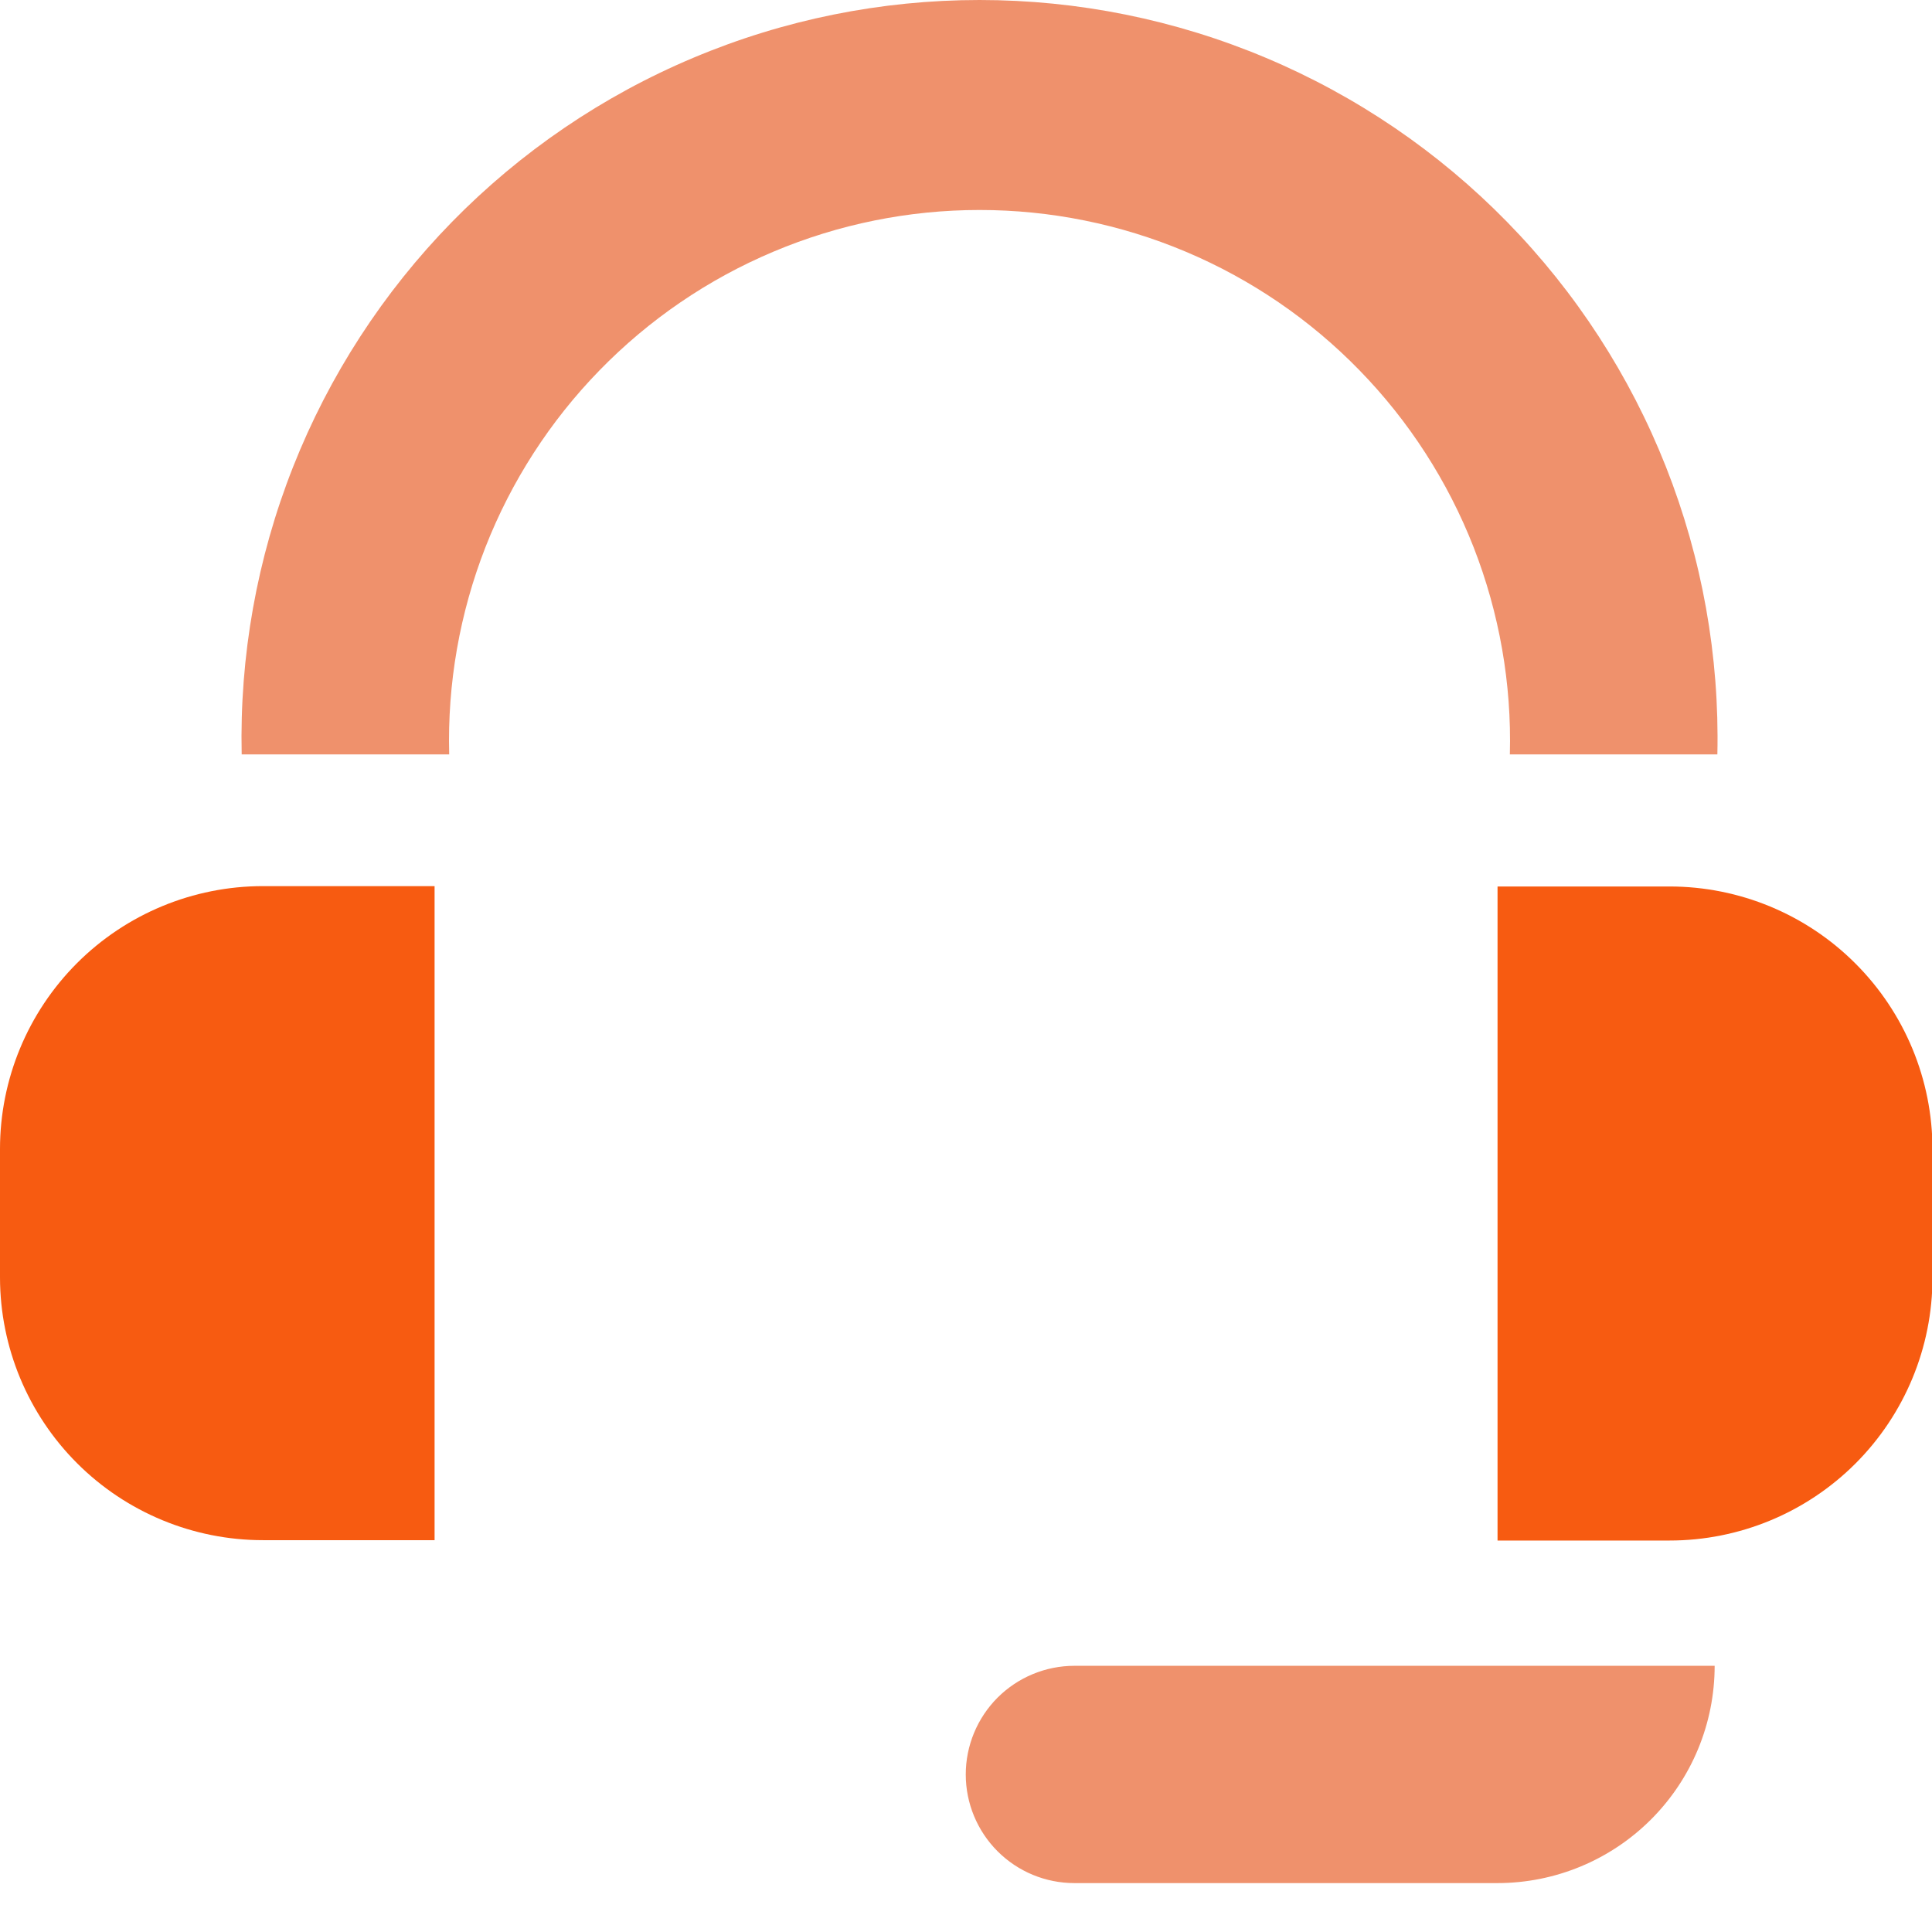
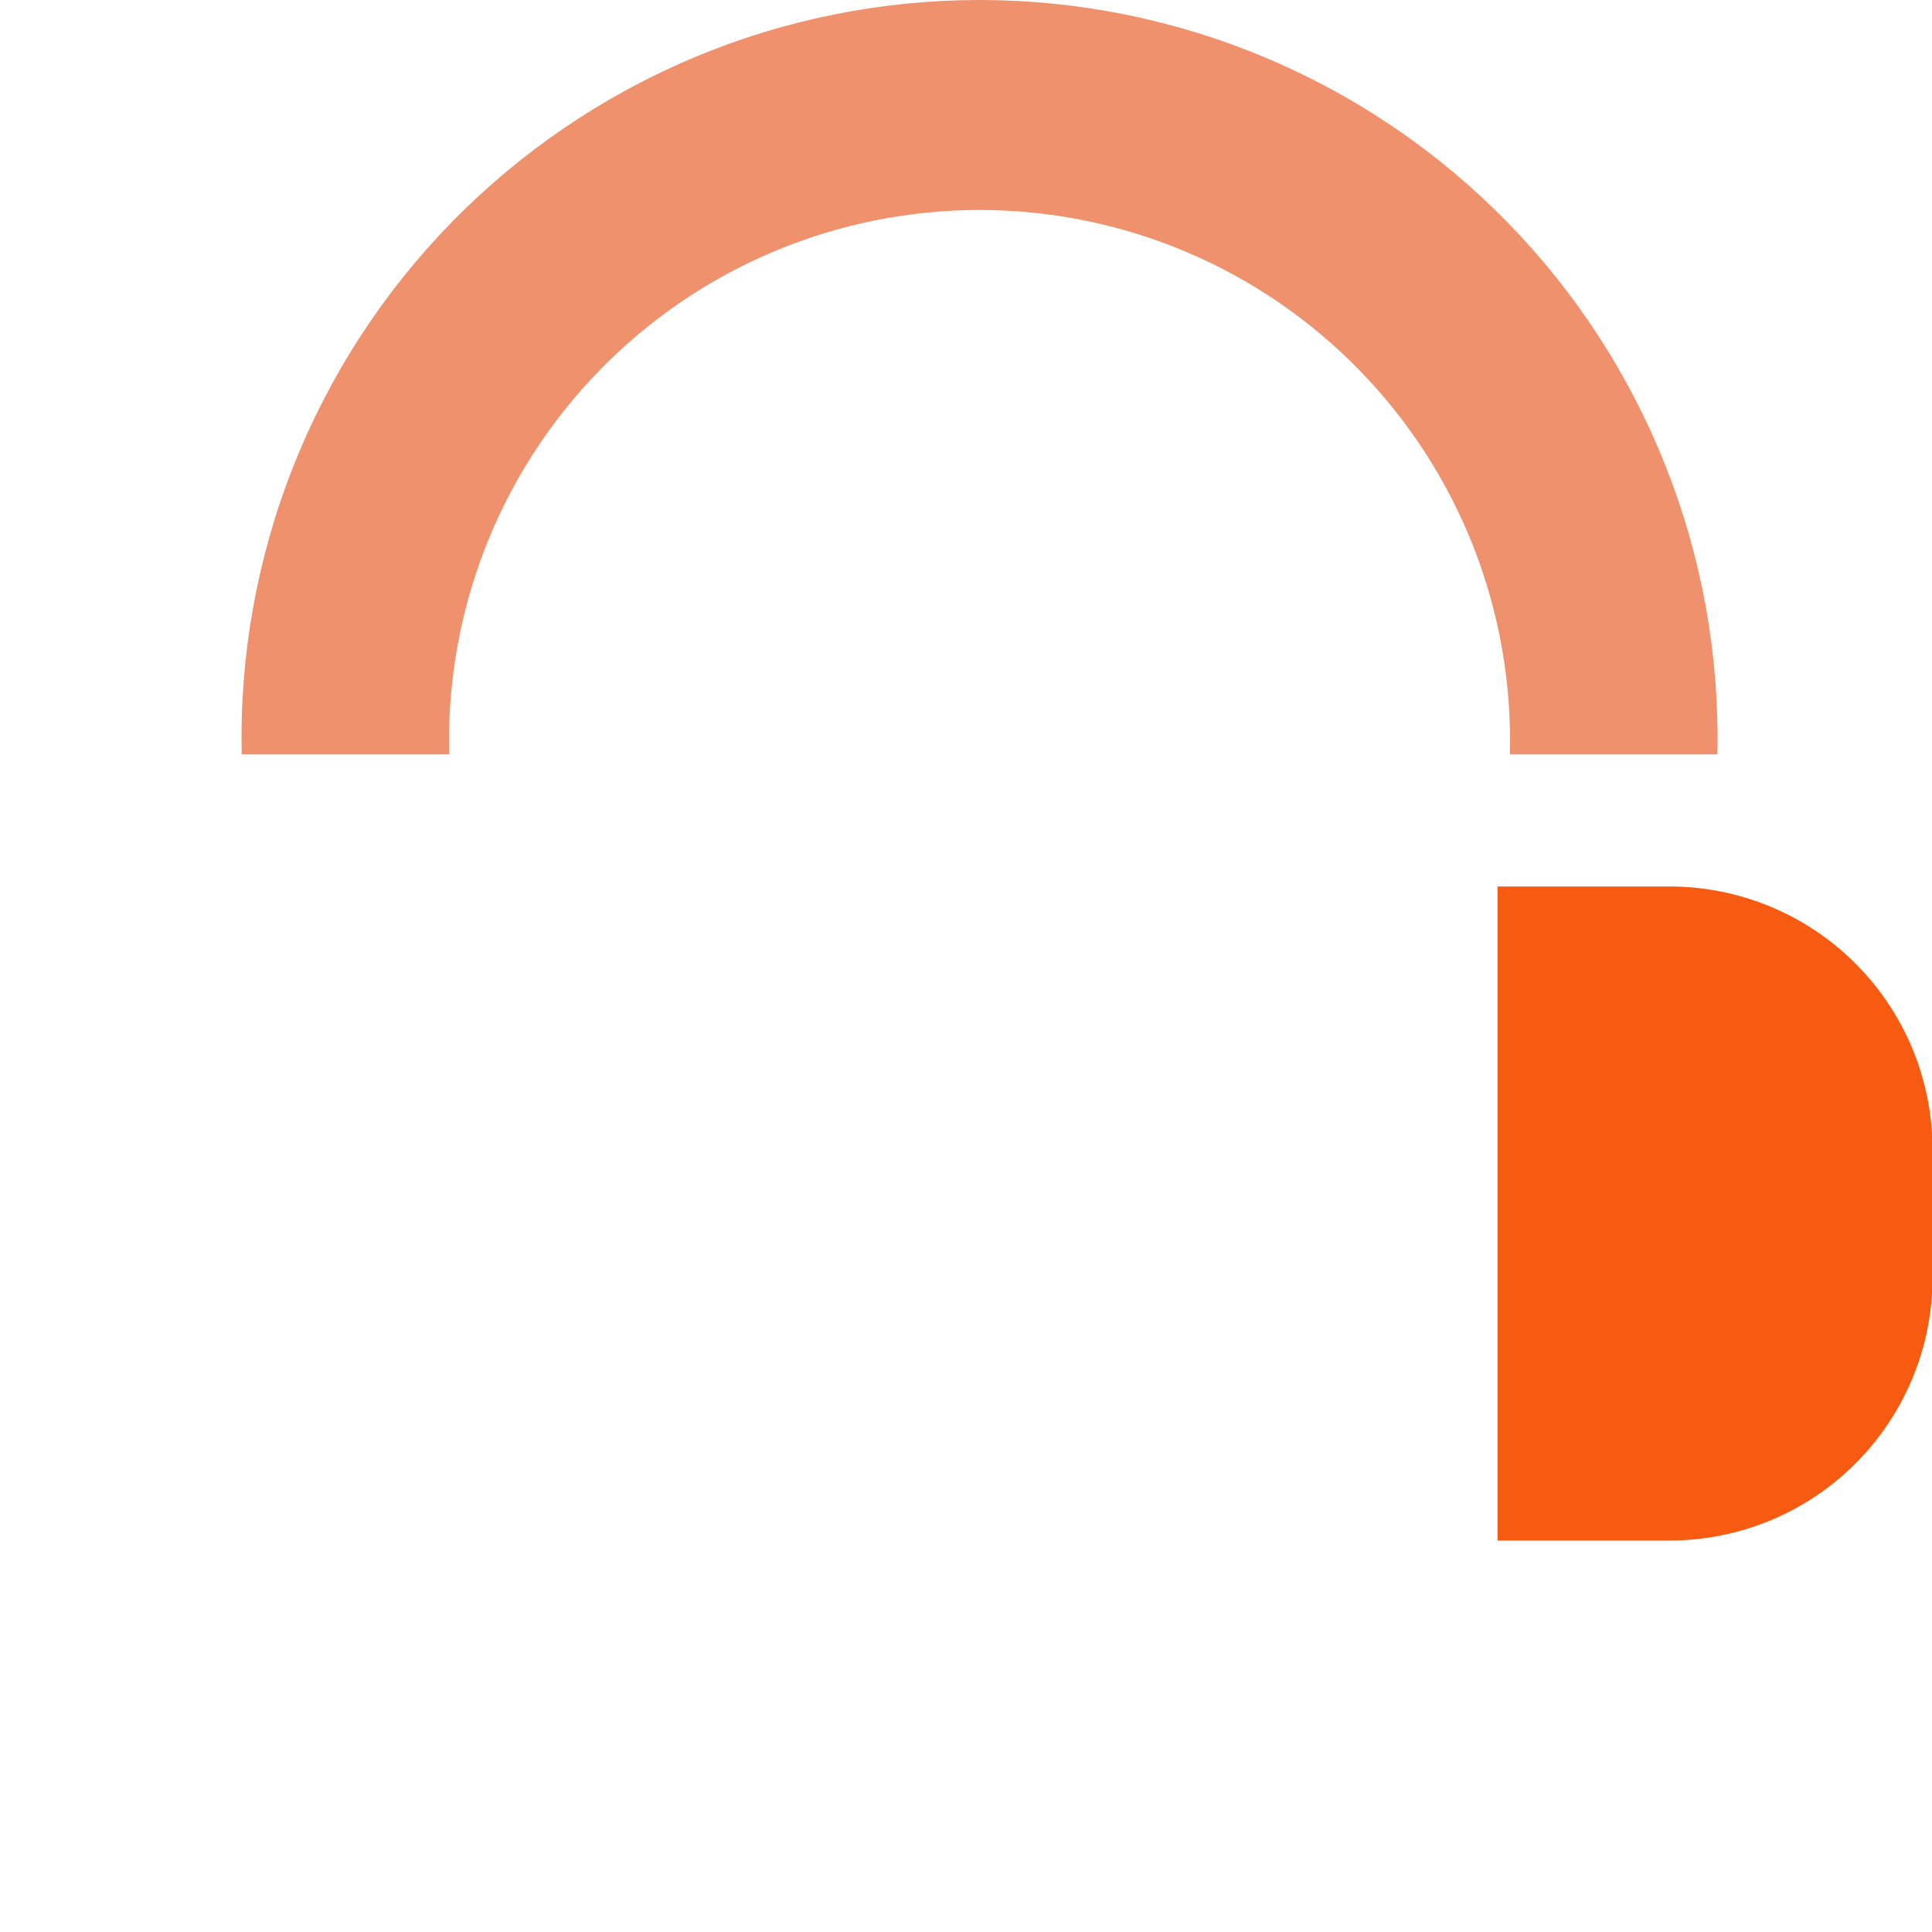
<svg xmlns="http://www.w3.org/2000/svg" width="32" height="32" viewBox="0 0 32 32" fill="none">
  <g clip-path="url(#clip0)">
-     <path d="M4.355 14.677H7.198V25.51H4.355C3.201 25.51 2.094 25.052 1.278 24.237C0.461 23.421 0.002 22.315 0 21.161L0 19.032C0 17.877 0.459 16.77 1.275 15.953C2.092 15.136 3.2 14.677 4.355 14.677Z" fill="#F75B11" />
    <path d="M27.653 25.516H24.804V14.683H27.653C28.808 14.683 29.916 15.142 30.732 15.959C31.549 16.776 32.008 17.883 32.008 19.038V21.161C32.008 22.316 31.549 23.424 30.732 24.241C29.916 25.057 28.808 25.516 27.653 25.516Z" fill="#F75B11" />
    <path d="M28.445 12.495H25.008C25.039 11.322 24.834 10.155 24.407 9.062C23.979 7.97 23.337 6.974 22.518 6.134C21.7 5.293 20.721 4.625 19.64 4.169C18.559 3.713 17.398 3.478 16.224 3.478C15.051 3.478 13.889 3.713 12.809 4.169C11.727 4.625 10.749 5.293 9.93 6.134C9.111 6.974 8.469 7.97 8.041 9.062C7.614 10.155 7.409 11.322 7.44 12.495H4.003C3.967 10.867 4.256 9.249 4.854 7.734C5.452 6.22 6.347 4.841 7.485 3.677C8.624 2.513 9.983 1.588 11.484 0.957C12.984 0.325 14.596 0 16.224 0C17.852 0 19.464 0.325 20.965 0.957C22.465 1.588 23.825 2.513 24.963 3.677C26.102 4.841 26.996 6.22 27.594 7.734C28.192 9.249 28.481 10.867 28.445 12.495Z" fill="#EF916C" />
-     <path d="M24.801 31.19H17.796C17.318 31.19 16.861 31.001 16.523 30.663C16.186 30.326 15.996 29.868 15.996 29.391C15.996 28.914 16.186 28.456 16.523 28.118C16.861 27.781 17.318 27.591 17.796 27.591H28.4C28.4 28.546 28.021 29.461 27.346 30.136C26.671 30.811 25.756 31.19 24.801 31.19Z" fill="#EF916C" />
  </g>
  <defs>
    <clipPath id="clip0">
      <rect width="32" height="31.196" fill="white" />
    </clipPath>
  </defs>
</svg>